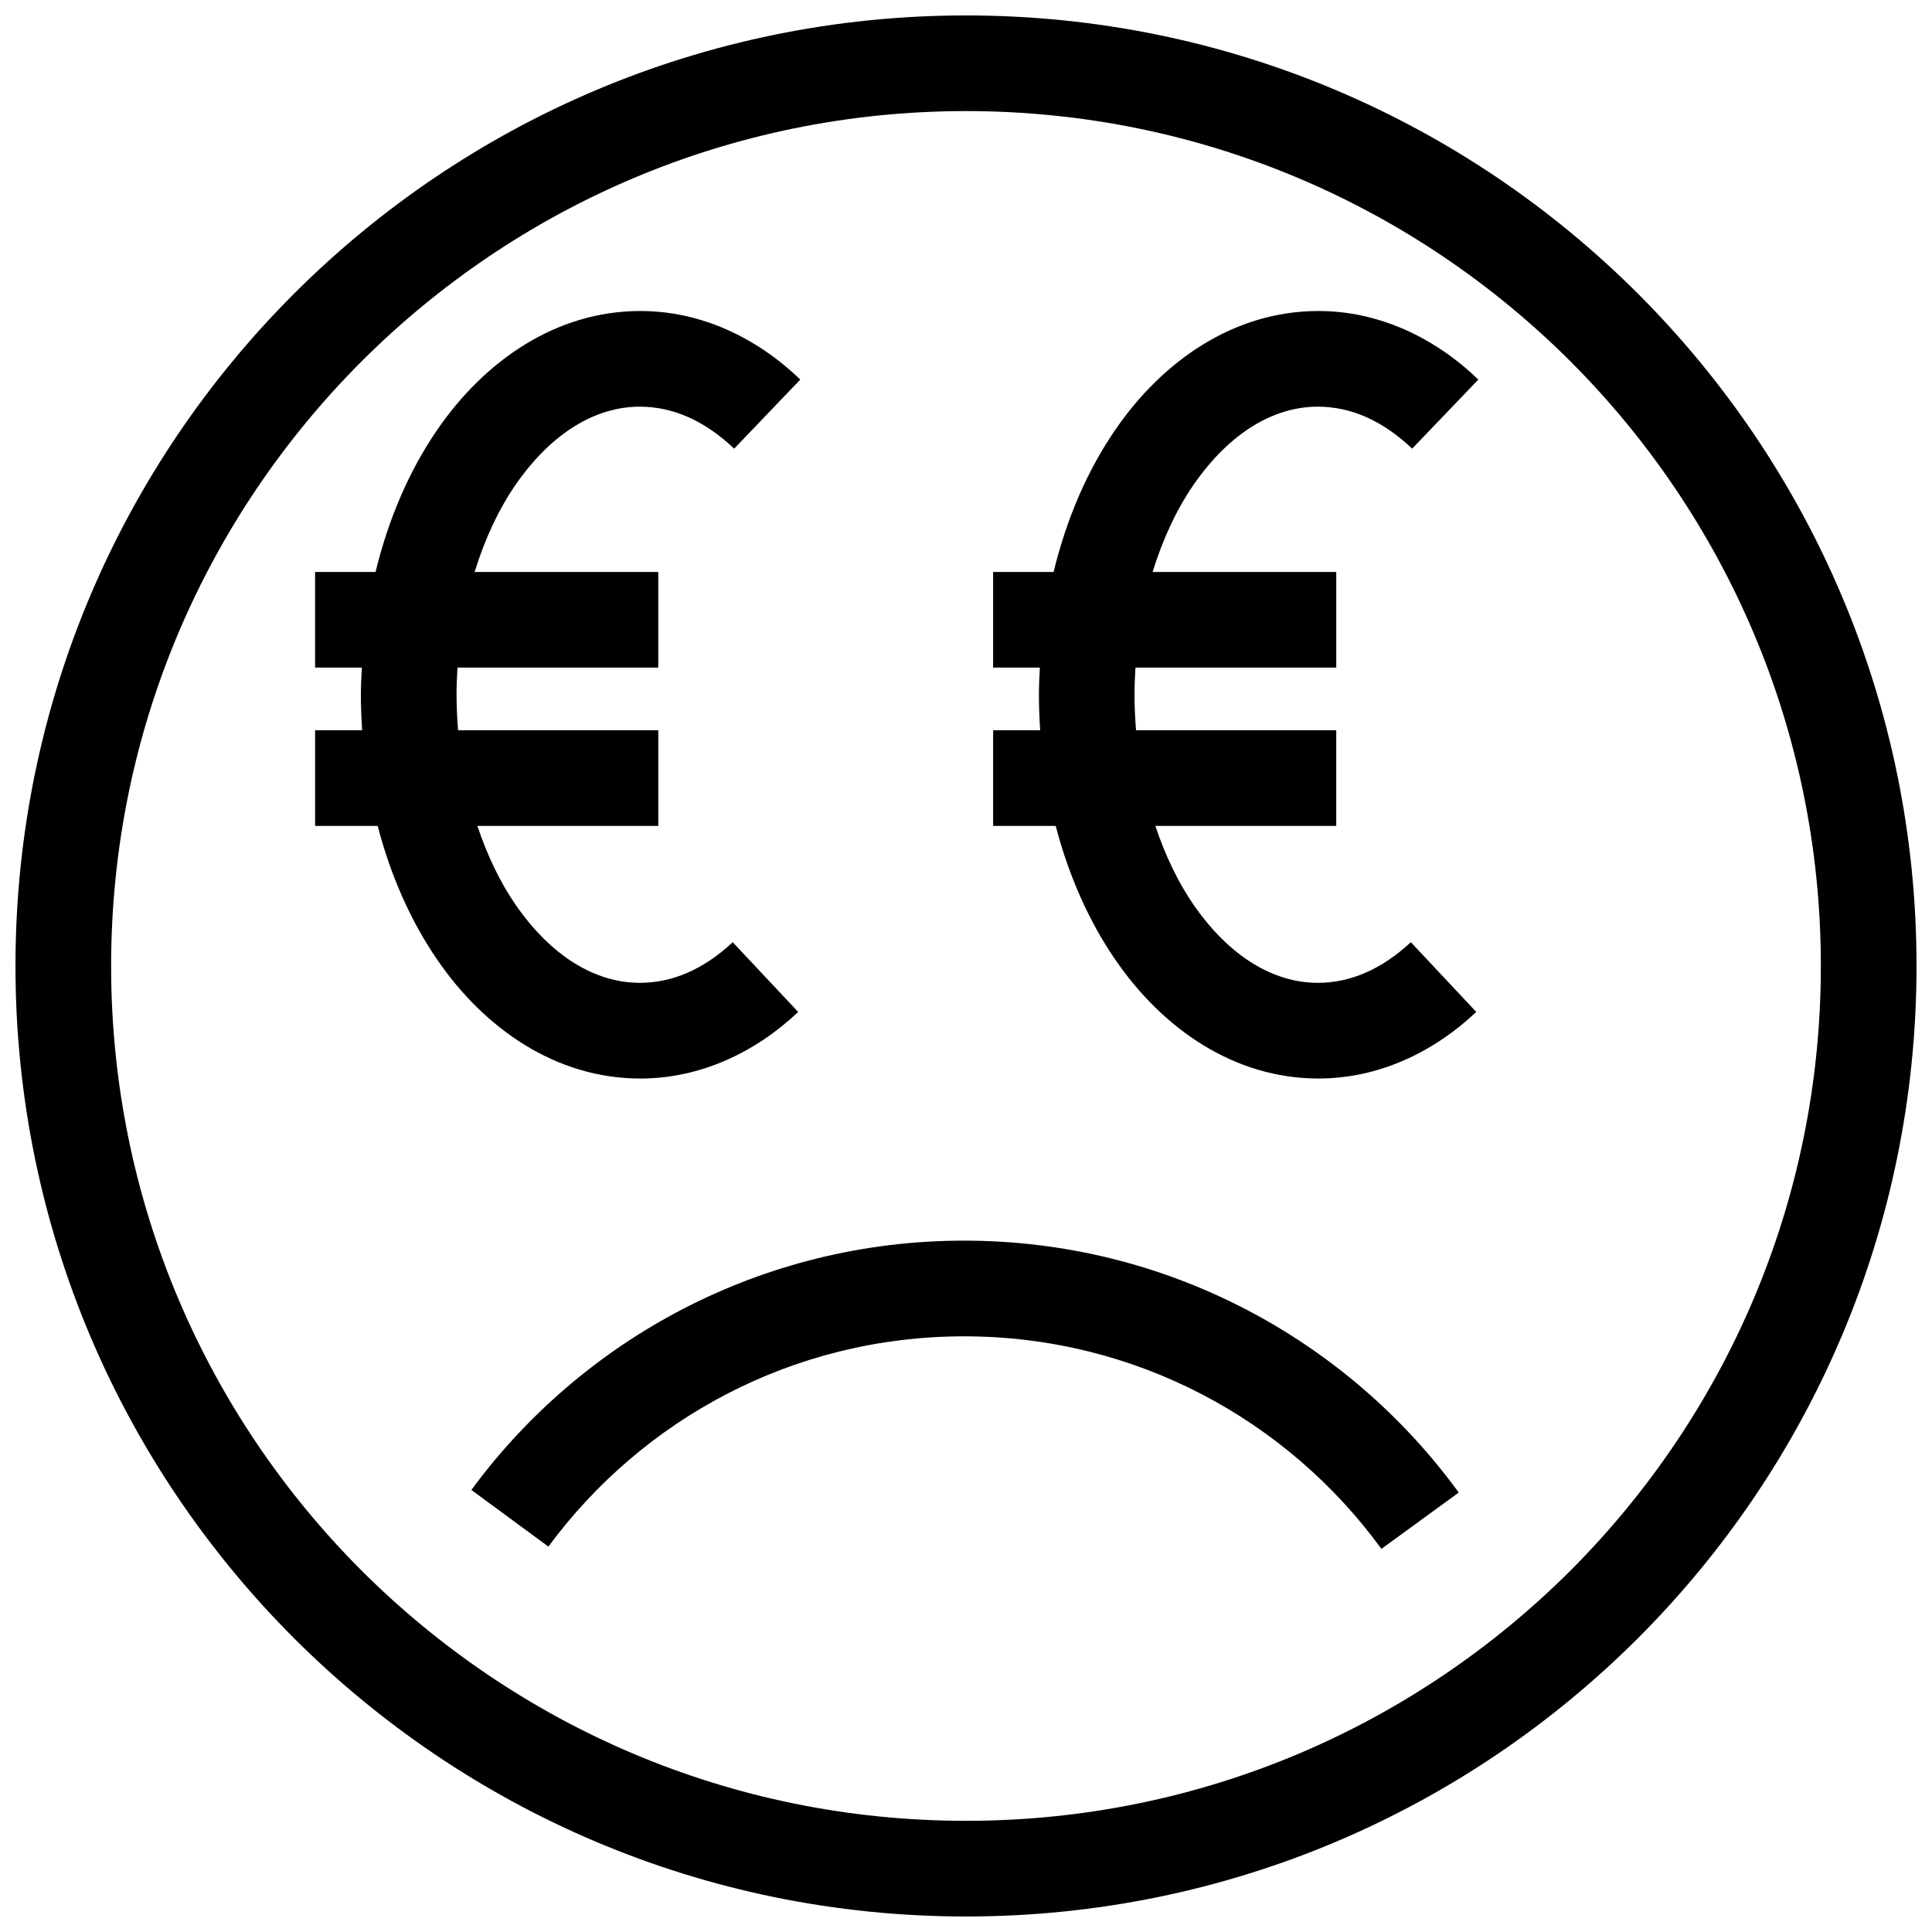
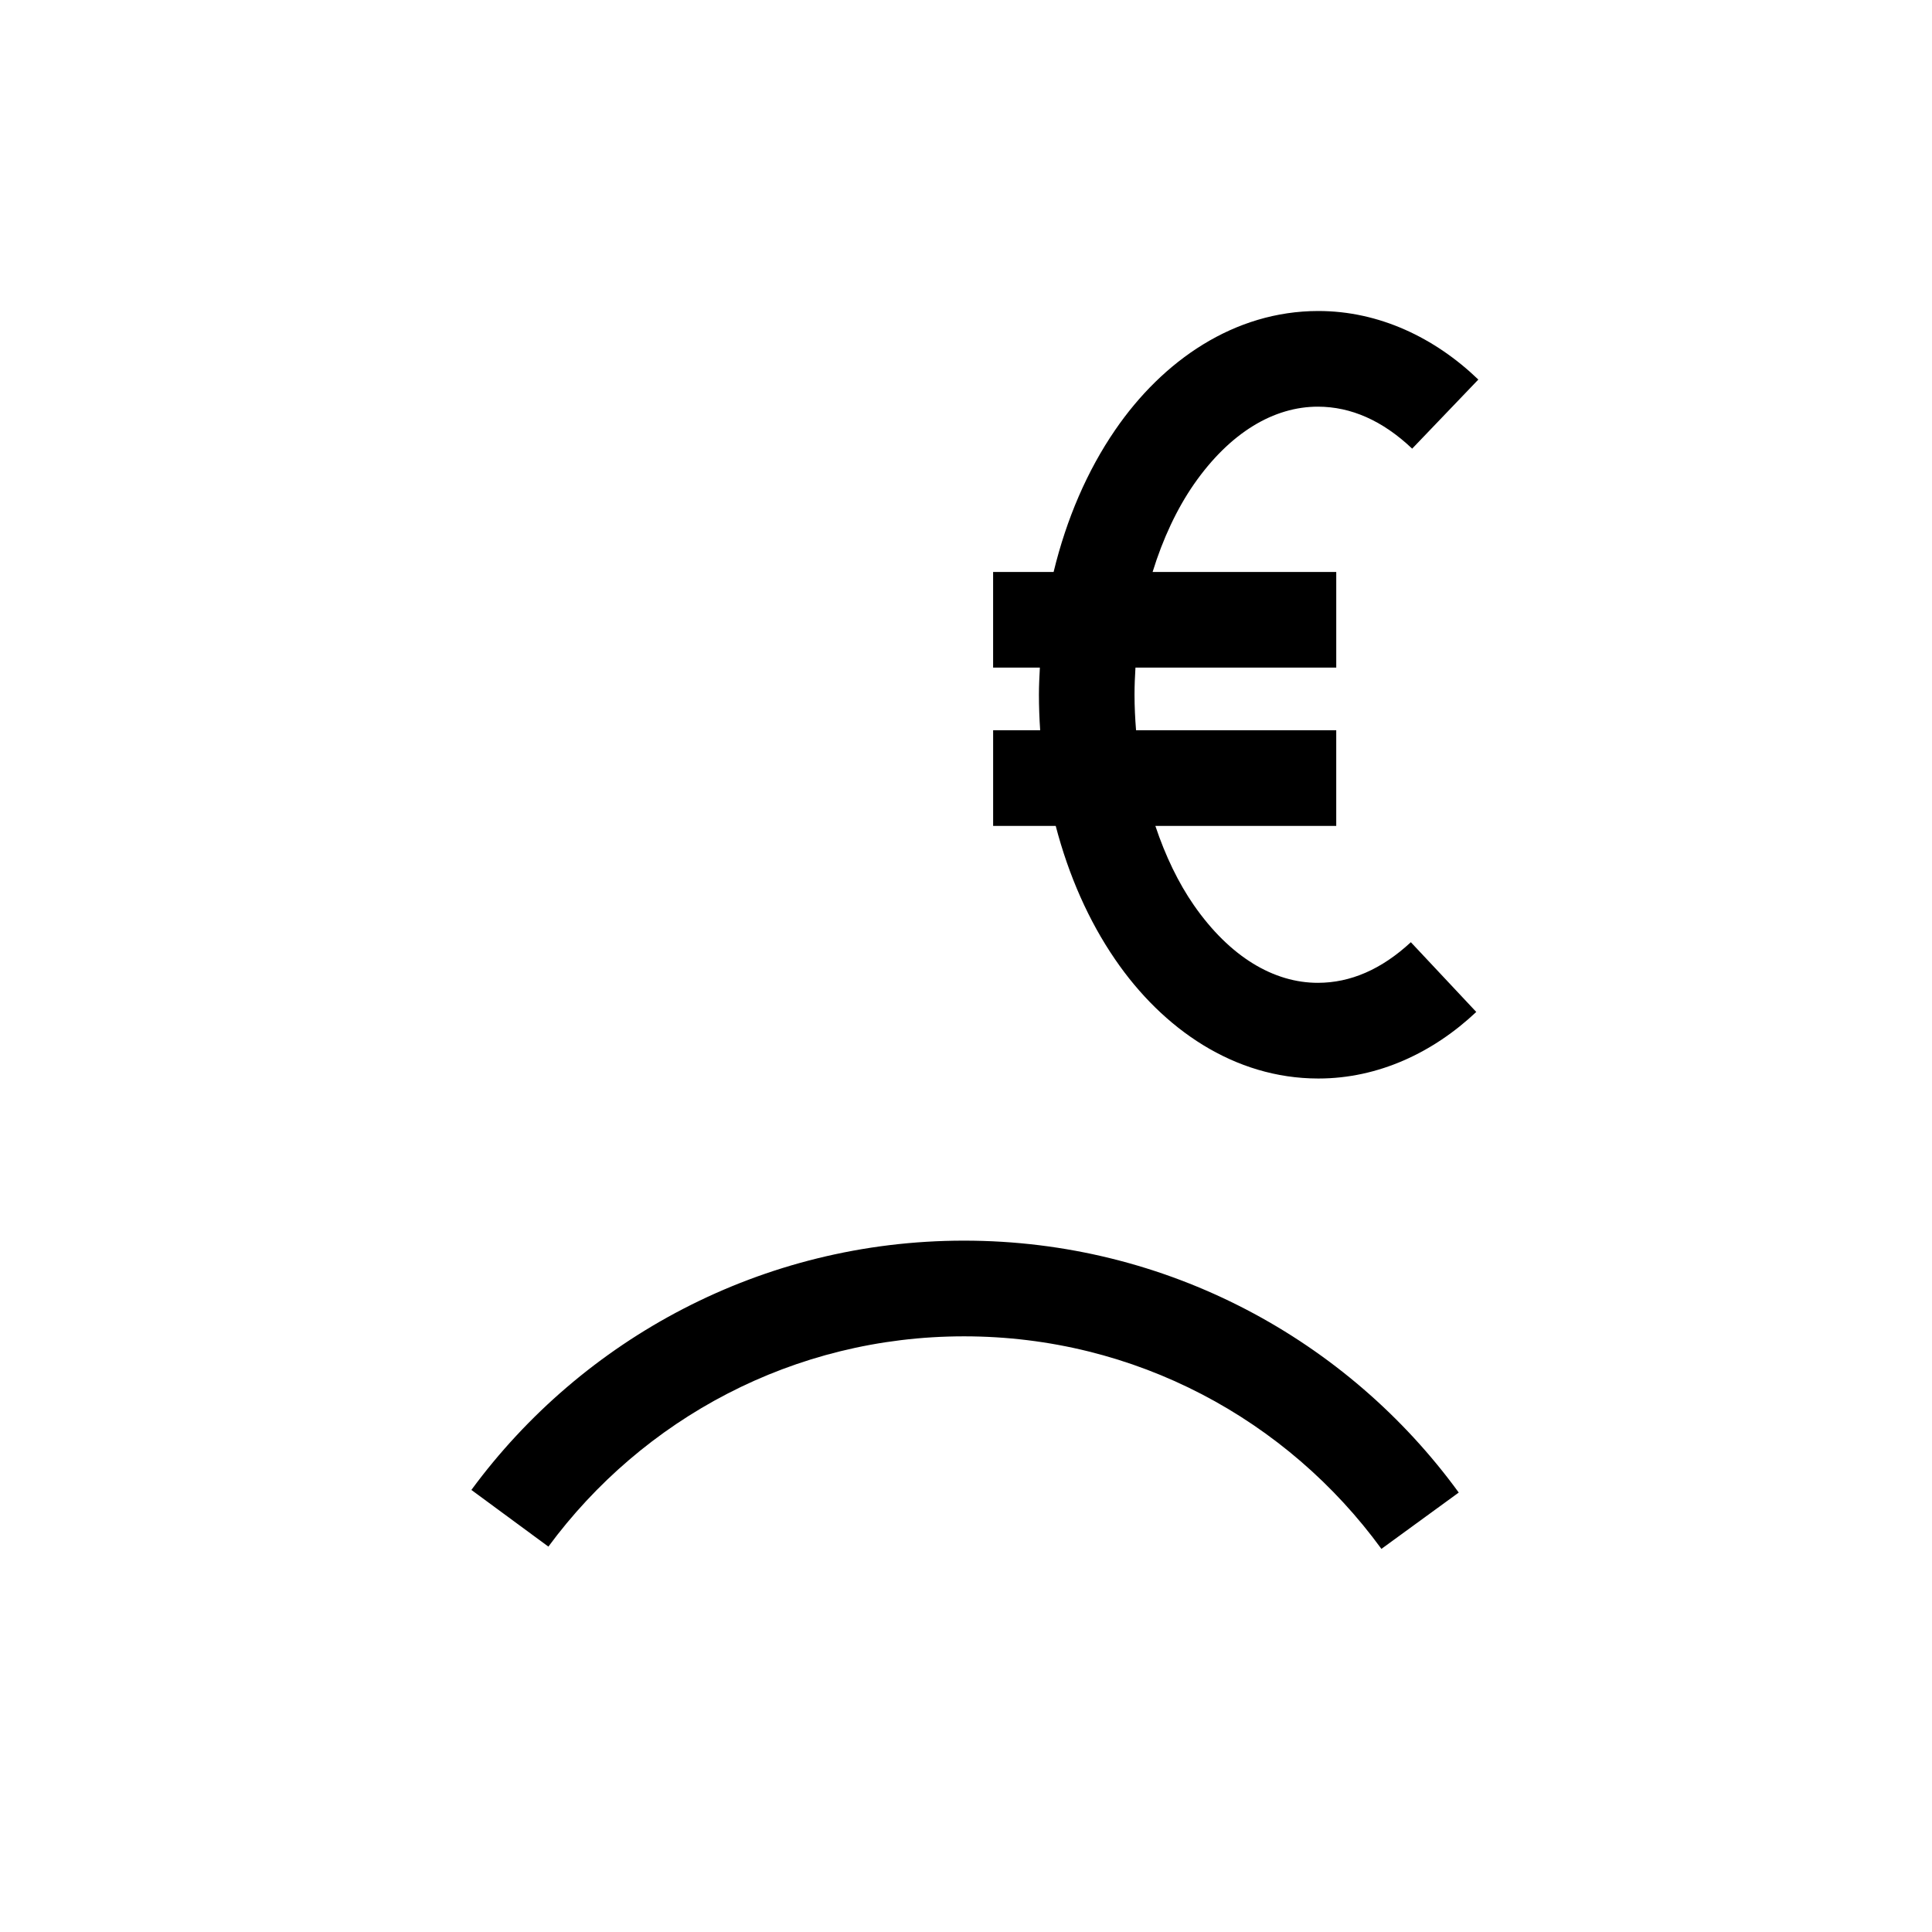
<svg xmlns="http://www.w3.org/2000/svg" width="800px" height="800px" version="1.1" viewBox="144 144 512 512">
  <defs>
    <clipPath id="a">
      <path d="m148.09 148.09h503.81v503.81h-503.81z" />
    </clipPath>
  </defs>
  <g clip-path="url(#a)">
-     <path d="m400 148.09c-139.13 0.012-251.89 112.77-251.9 251.9 0.012 139.12 112.77 251.89 251.9 251.9 139.12-0.012 251.89-112.79 251.9-251.9-0.008-139.13-112.78-251.89-251.9-251.9zm160.21 412.11c-41.055 41.004-97.613 66.336-160.21 66.336-62.598 0-119.15-25.332-160.2-66.336-41.016-41.055-66.34-97.613-66.352-160.21 0.012-62.594 25.34-119.15 66.352-160.2 41.047-41.016 97.59-66.34 160.2-66.352 62.594 0.012 119.15 25.34 160.21 66.352 41.004 41.047 66.336 97.59 66.336 160.2 0 62.594-25.332 119.15-66.336 160.21z" />
-   </g>
+     </g>
  <path d="m289.32 553.88c24.945-33.828 64.945-55.738 110.16-55.738 45.496 0 85.711 22.168 110.61 56.328l20.492-14.93c-29.434-40.434-77.242-66.758-131.1-66.758-53.539 0-101.11 26.02-130.56 66.066l20.406 15.02z" />
-   <path d="m313.62 404.46c-11.688 0.023-23.363-6.84-32.91-20.582-4.09-5.91-7.543-13.051-10.199-21.004h47.941v-25.355h-53.055c-0.25-3.09-0.406-6.211-0.406-9.402 0-2.434 0.102-4.824 0.25-7.195h53.207v-25.344h-48.668c2.731-8.859 6.461-16.766 10.934-23.223 9.547-13.738 21.227-20.609 32.91-20.582 8.699 0.023 17.062 3.656 24.938 11.125l17.527-18.309c-11.473-11.043-26.262-18.191-42.469-18.168-22.18 0.023-41.148 13.086-53.797 31.562-7.375 10.75-12.891 23.543-16.293 37.598h-16.031v25.344h12.391c-0.121 2.387-0.25 4.769-0.25 7.195 0 3.172 0.125 6.301 0.332 9.402h-12.465v25.355l16.578 0.004c3.445 13.176 8.754 25.203 15.738 35.379 12.645 18.488 31.621 31.539 53.797 31.562h0.082c15.902 0 30.465-6.922 41.828-17.641l-17.344-18.48c-7.781 7.227-16.004 10.746-24.566 10.758z" />
  <path d="m493.3 404.46c-11.691 0.023-23.371-6.84-32.918-20.582-4.098-5.91-7.543-13.051-10.199-21.004h47.934v-25.355h-53.051c-0.246-3.09-0.406-6.211-0.406-9.402 0-2.434 0.105-4.824 0.25-7.195h53.211v-25.344h-48.668c2.731-8.859 6.461-16.766 10.934-23.223 9.547-13.738 21.227-20.609 32.918-20.582 8.699 0.023 17.059 3.656 24.934 11.125l17.535-18.309c-11.473-11.043-26.27-18.191-42.469-18.168-22.184 0.023-41.148 13.086-53.797 31.562-7.375 10.75-12.891 23.543-16.293 37.598h-16.031v25.344h12.391c-0.125 2.387-0.25 4.769-0.25 7.195 0 3.172 0.125 6.301 0.328 9.402h-12.465v25.355h16.586c3.445 13.176 8.758 25.203 15.746 35.379 12.645 18.488 31.617 31.539 53.797 31.562h0.082c15.906 0 30.465-6.922 41.828-17.641l-17.336-18.48c-7.809 7.231-16.031 10.75-24.59 10.762z" />
</svg>